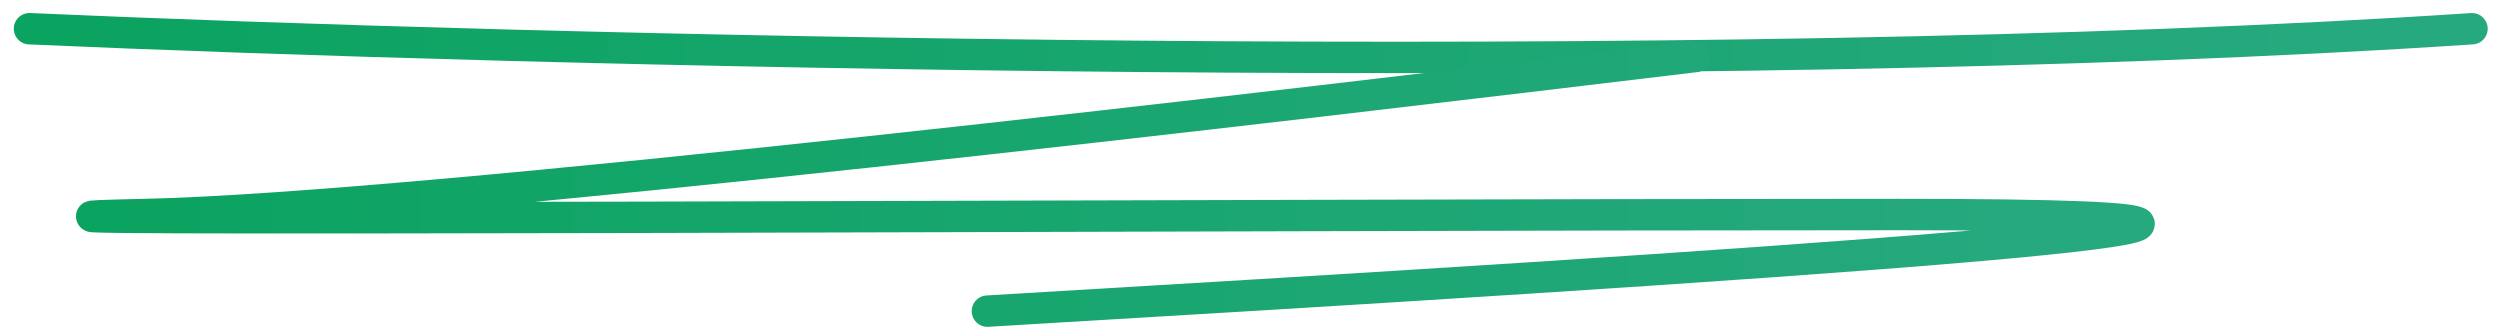
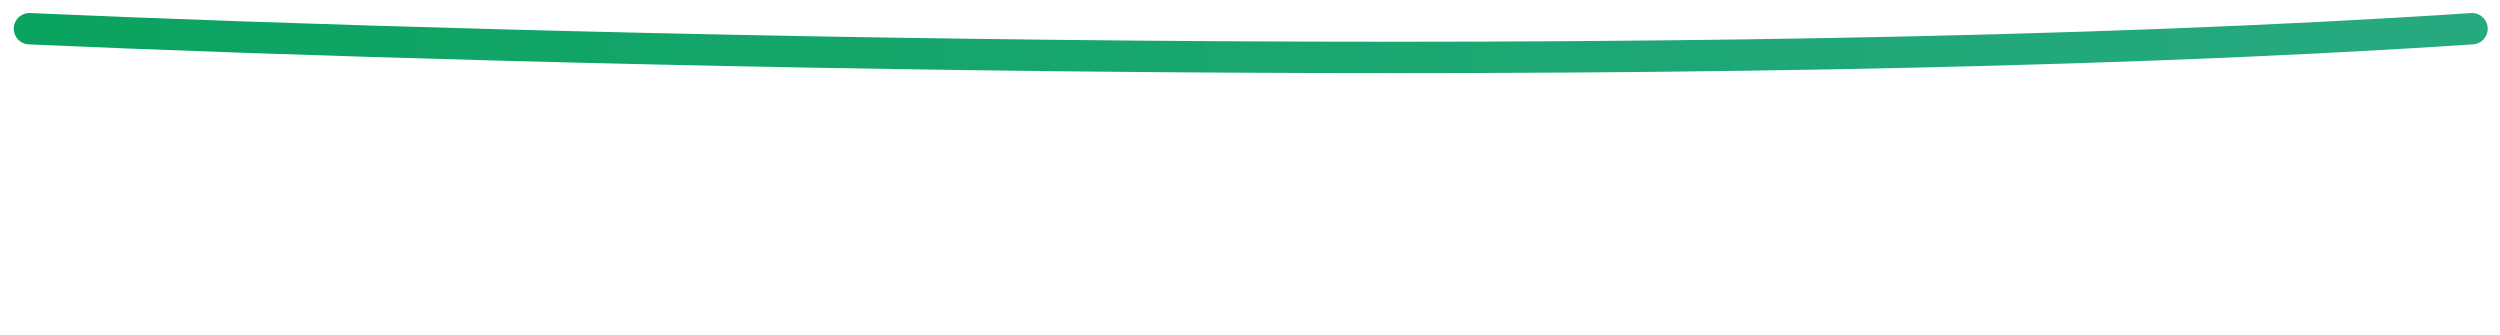
<svg xmlns="http://www.w3.org/2000/svg" width="239" height="32" viewBox="0 0 239 32" fill="none">
  <g clip-path="url(#clip0_135_2331)">
    <path d="M2.817 2.745C49.498 4.817 161.552 7.718 236.325 2.745" stroke="url(#paint0_linear_135_2331)" stroke-width="3" stroke-linecap="round" />
-     <path d="M162.055 5.408C123.137 10.086 40.266 19.939 13.831 20.508C-19.212 21.218 117.564 20.508 181.566 20.508C245.136 20.508 163.629 25.659 94.394 29.744" stroke="url(#paint1_linear_135_2331)" stroke-width="3" stroke-linecap="round" />
  </g>
  <defs>
    <linearGradient id="paint0_linear_135_2331" x1="2.817" y1="4.118" x2="236.325" y2="4.118" gradientUnits="userSpaceOnUse">
      <stop stop-color="#0BA360" />
      <stop offset="1" stop-color="#27A980" />
    </linearGradient>
    <linearGradient id="paint1_linear_135_2331" x1="8.758" y1="17.576" x2="204.505" y2="17.576" gradientUnits="userSpaceOnUse">
      <stop stop-color="#0BA360" />
      <stop offset="1" stop-color="#27A980" />
    </linearGradient>
    <clipPath id="clip0_135_2331">
      <rect width="238" height="31" fill="white" transform="translate(0.576 0.26)" />
    </clipPath>
  </defs>
</svg>